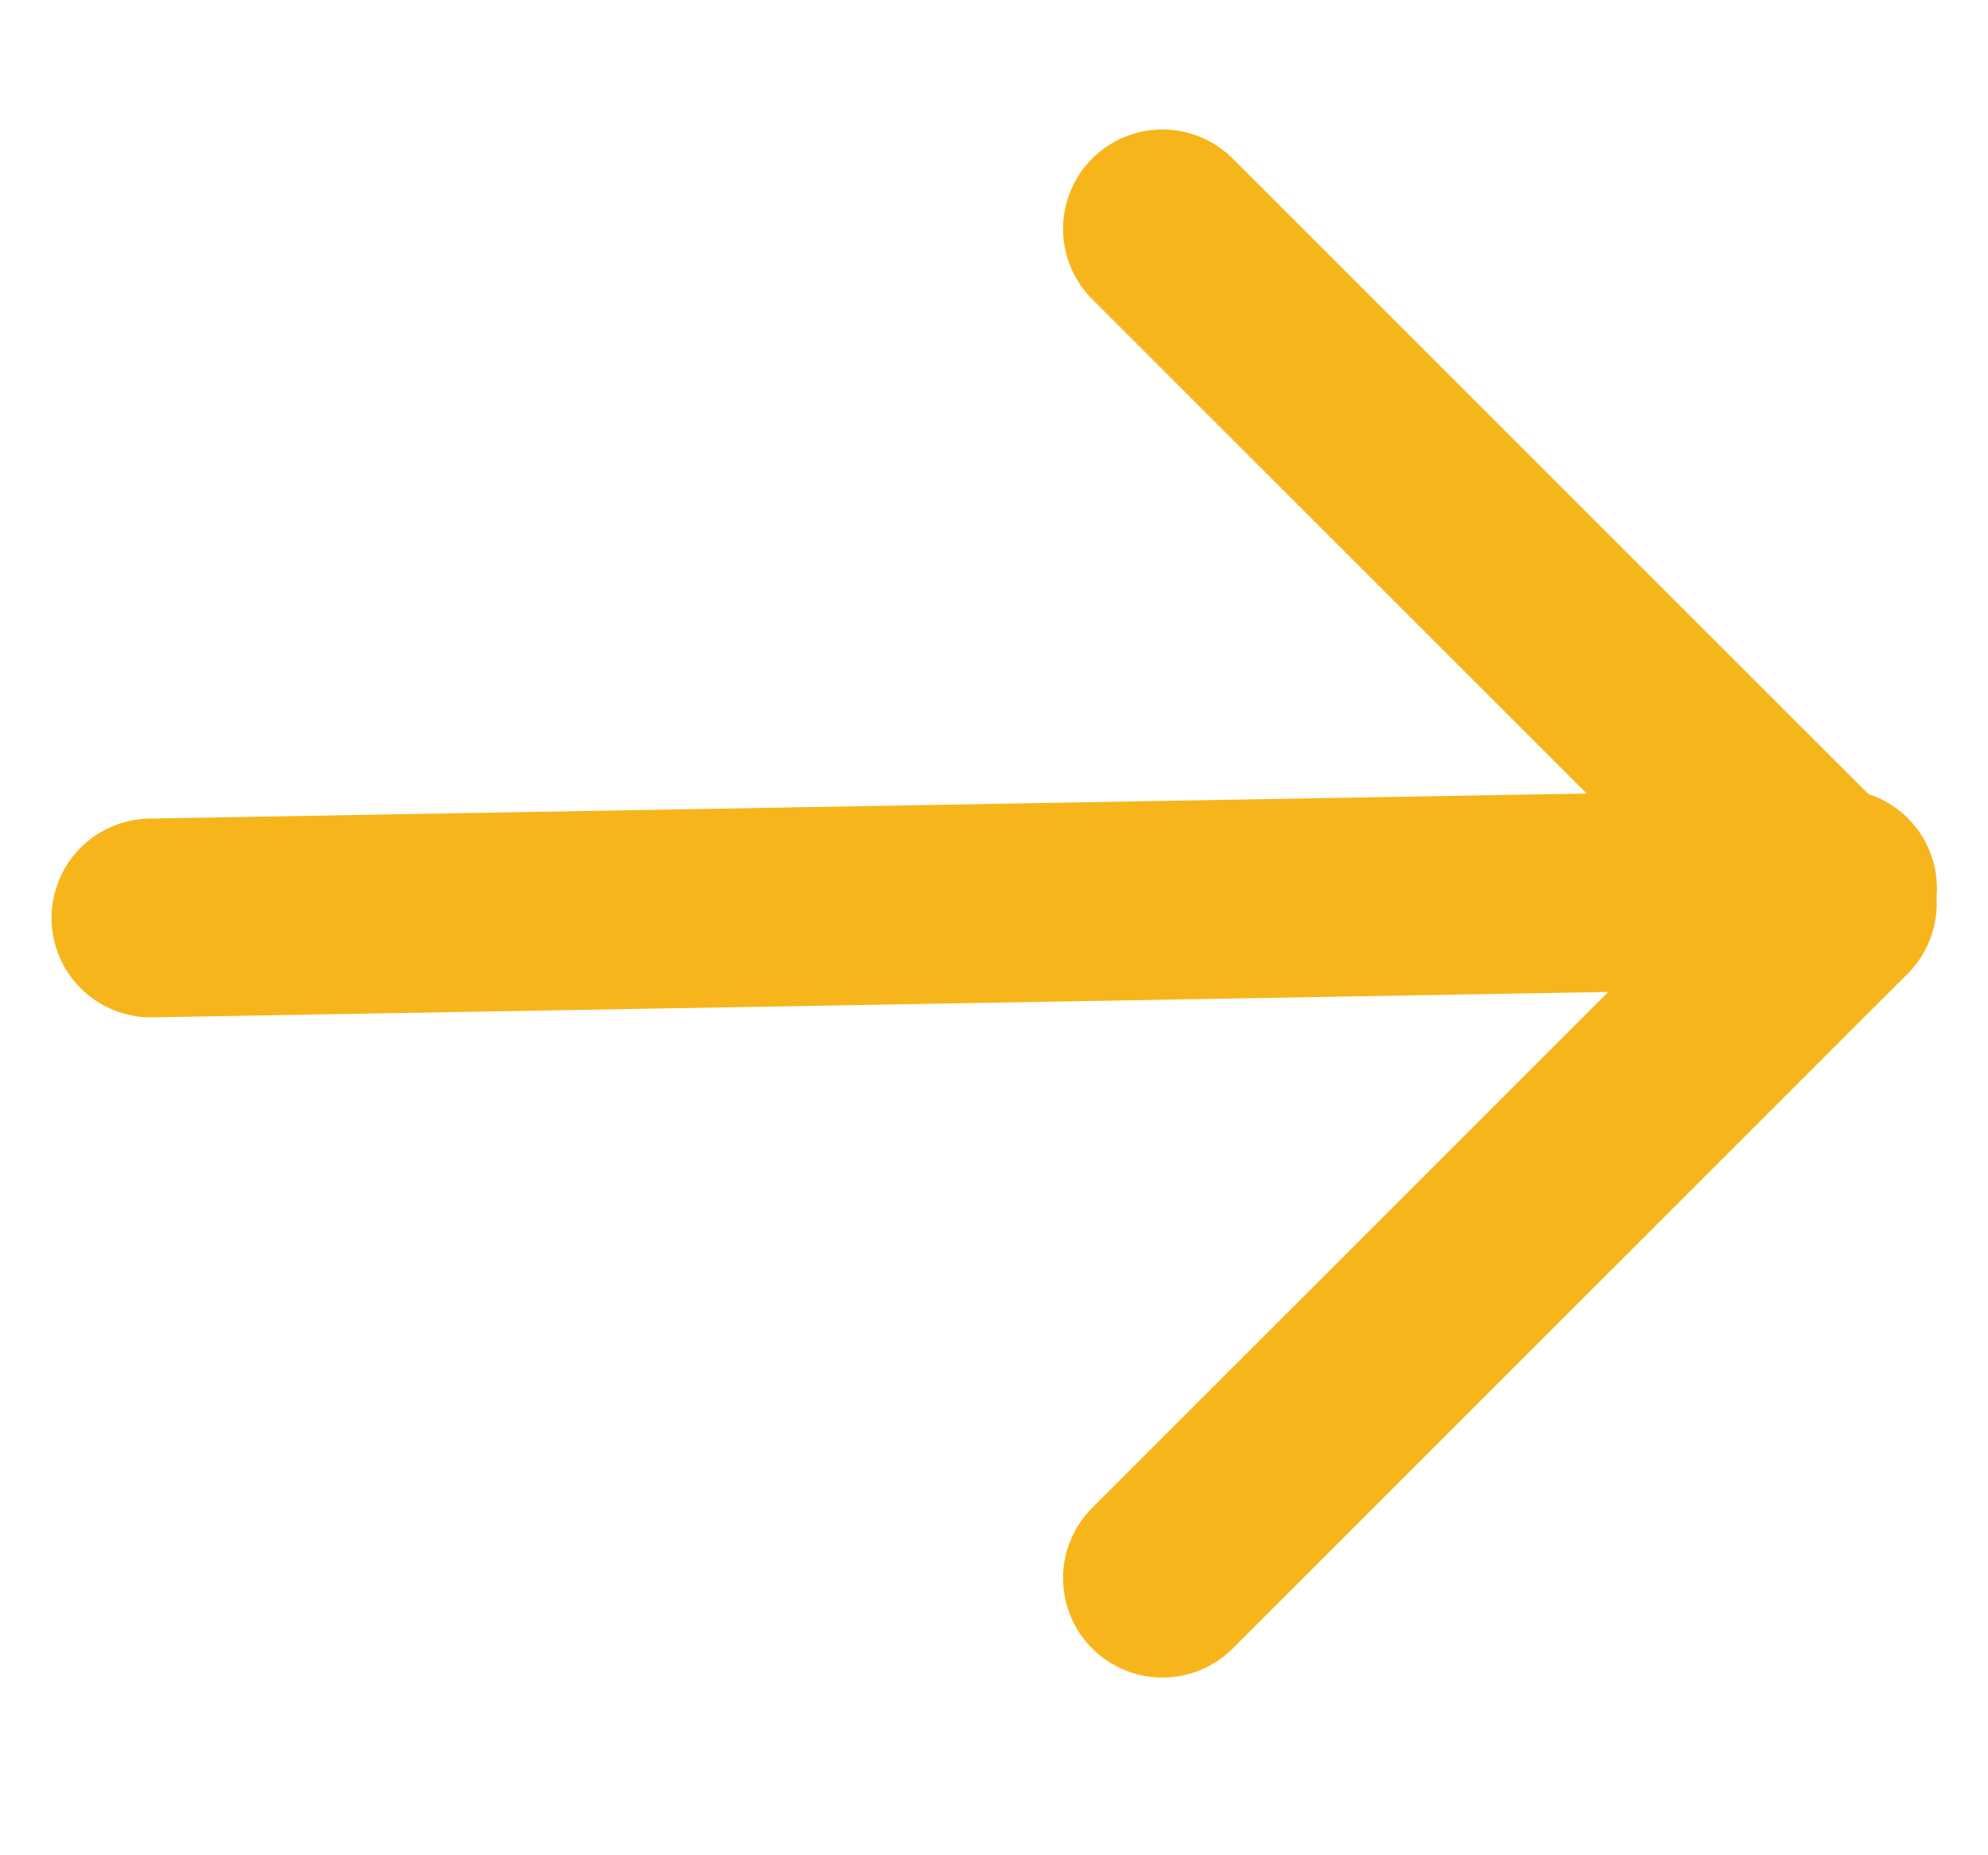
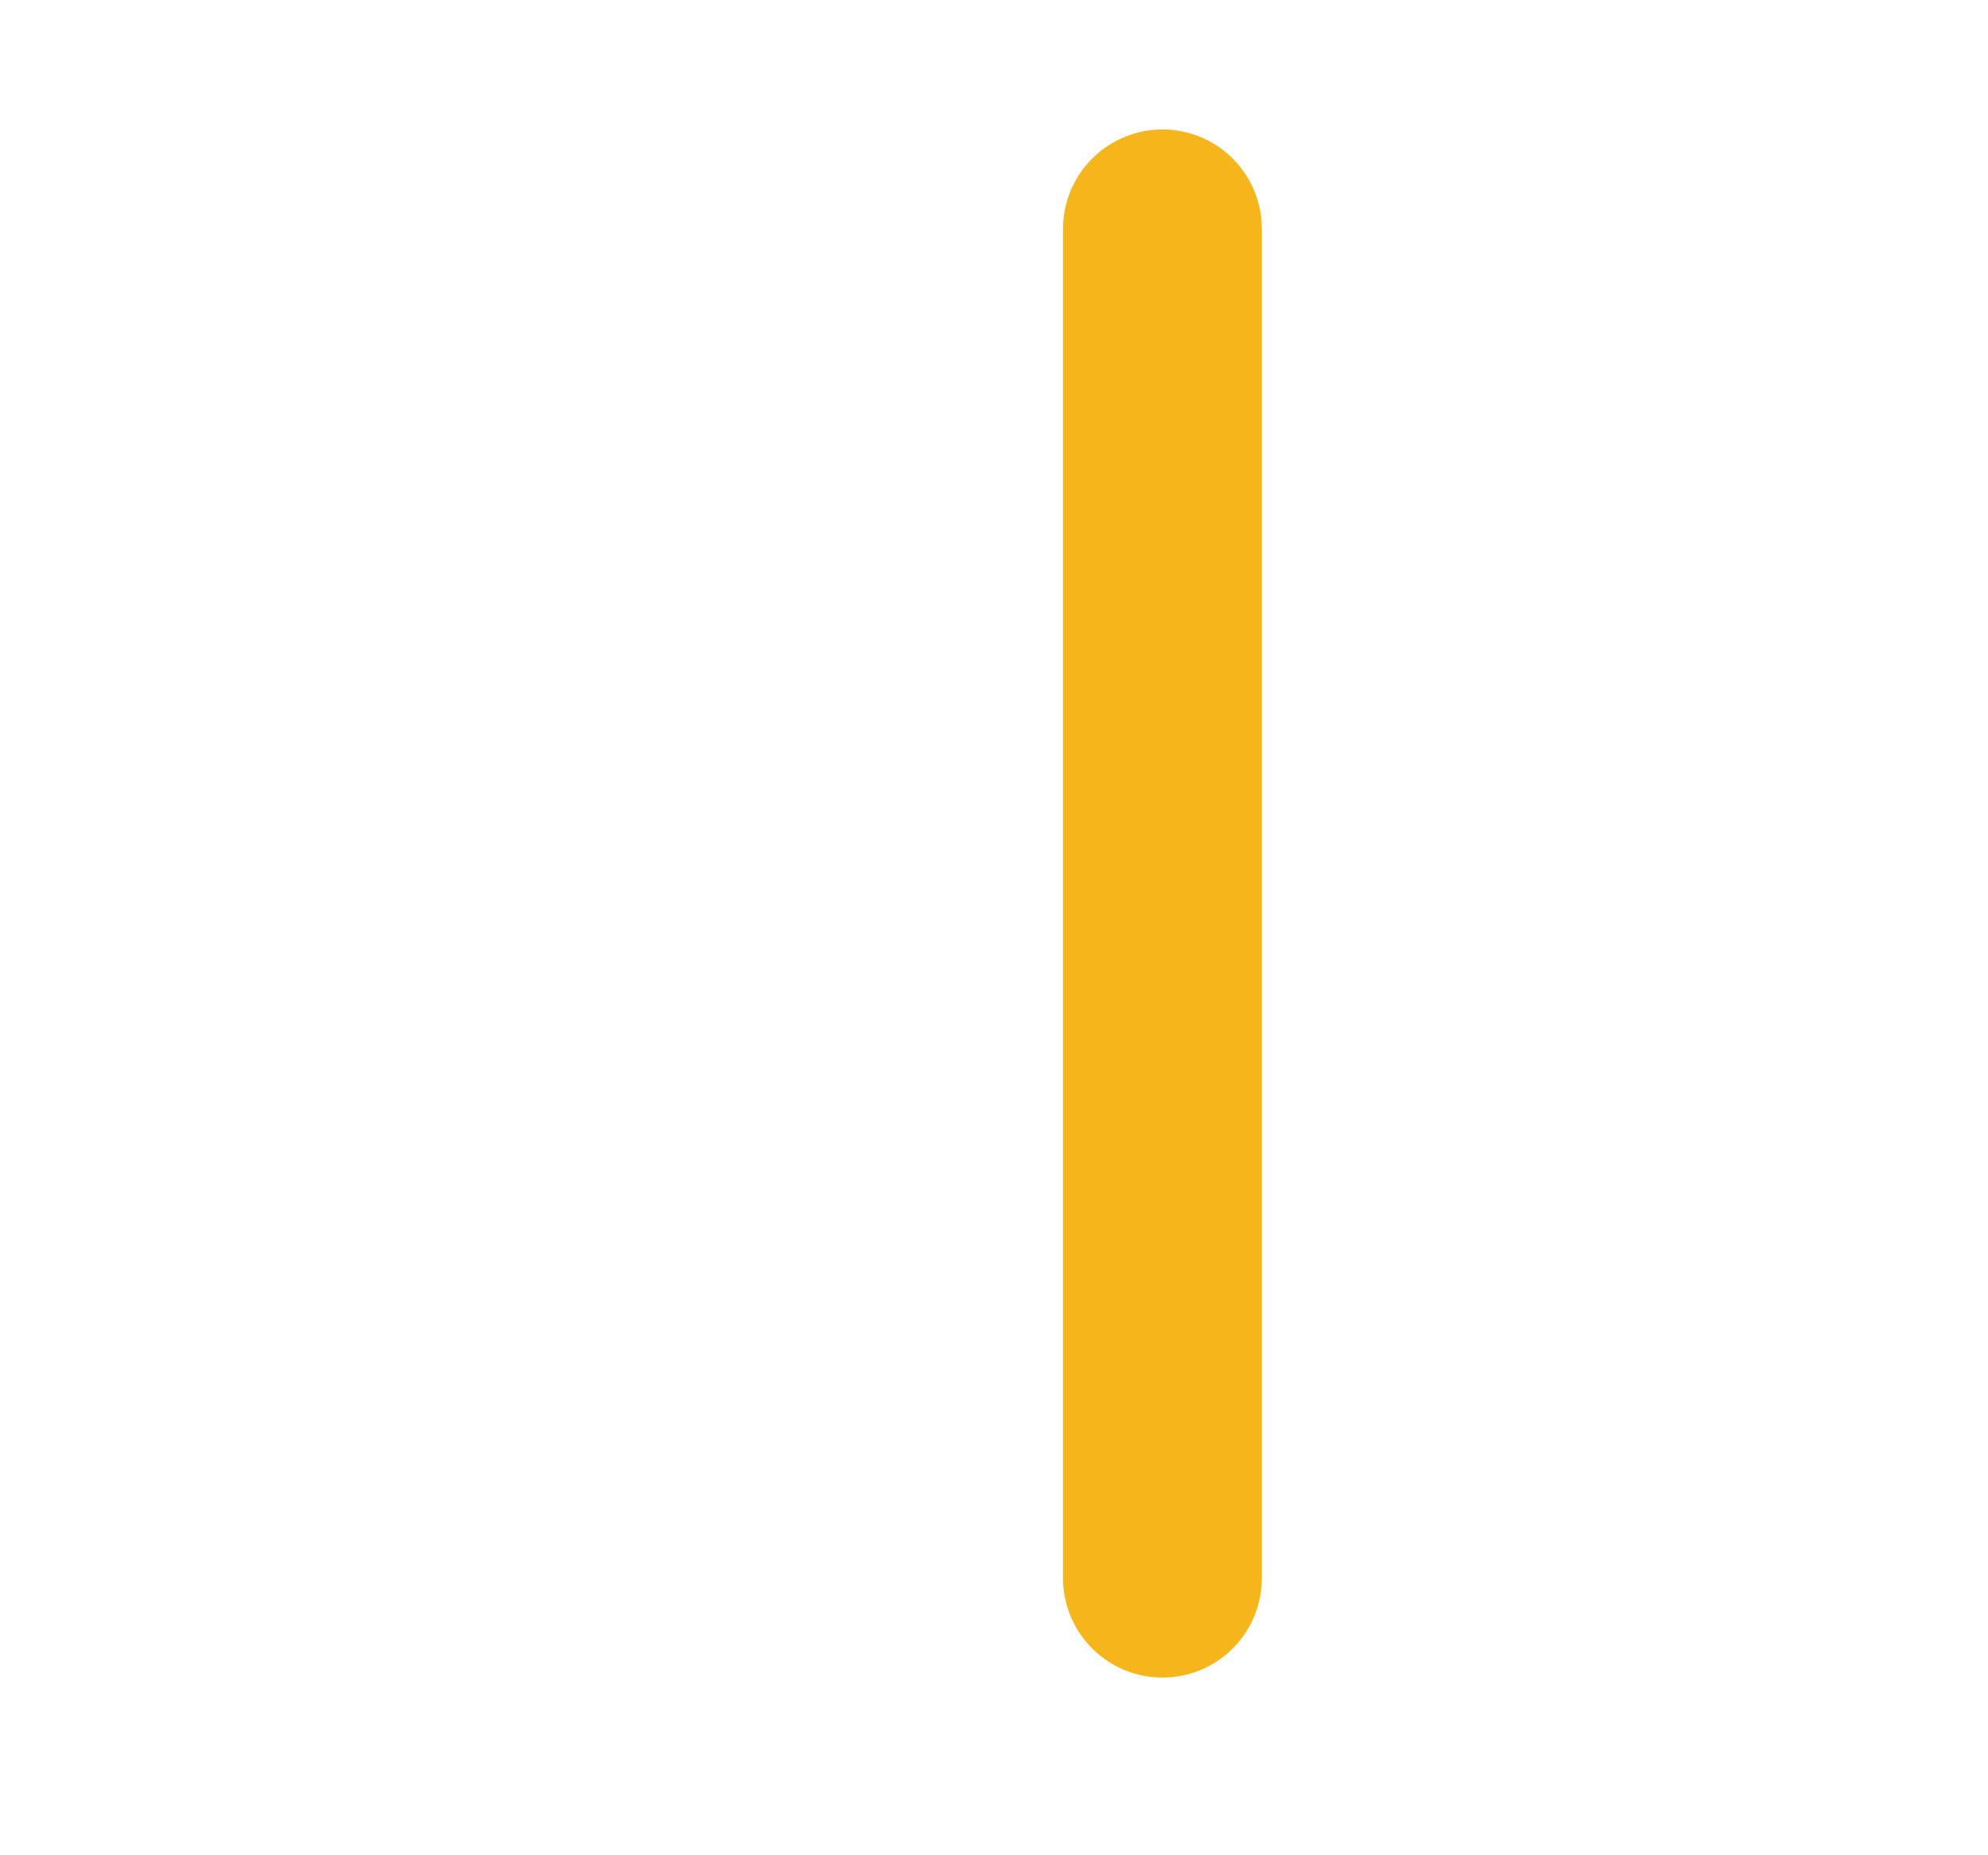
<svg xmlns="http://www.w3.org/2000/svg" width="15" height="14" viewBox="0 0 15 14" fill="none">
-   <path d="M1.139 6.927L13.865 6.705" stroke="#F6B61B" stroke-width="1.5" stroke-linecap="round" stroke-linejoin="round" />
-   <path d="M8.771 1.727L13.863 6.818L8.771 11.909" stroke="#F6B61B" stroke-width="1.5" stroke-linecap="round" stroke-linejoin="round" />
+   <path d="M8.771 1.727L8.771 11.909" stroke="#F6B61B" stroke-width="1.5" stroke-linecap="round" stroke-linejoin="round" />
</svg>